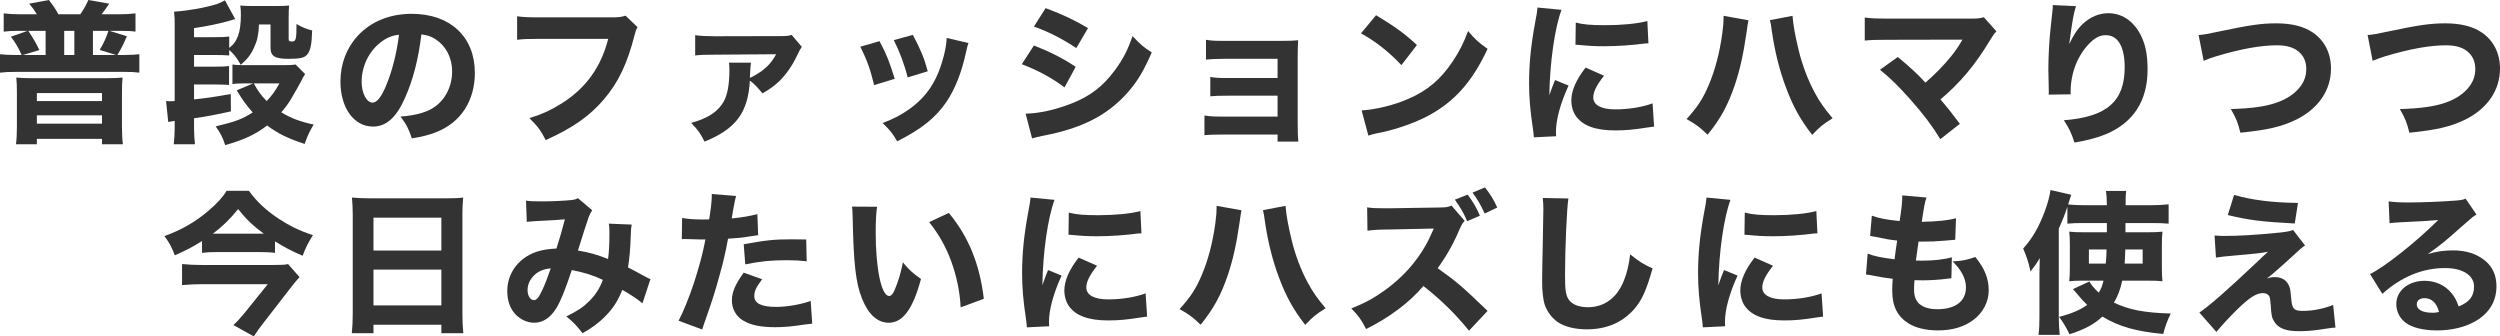
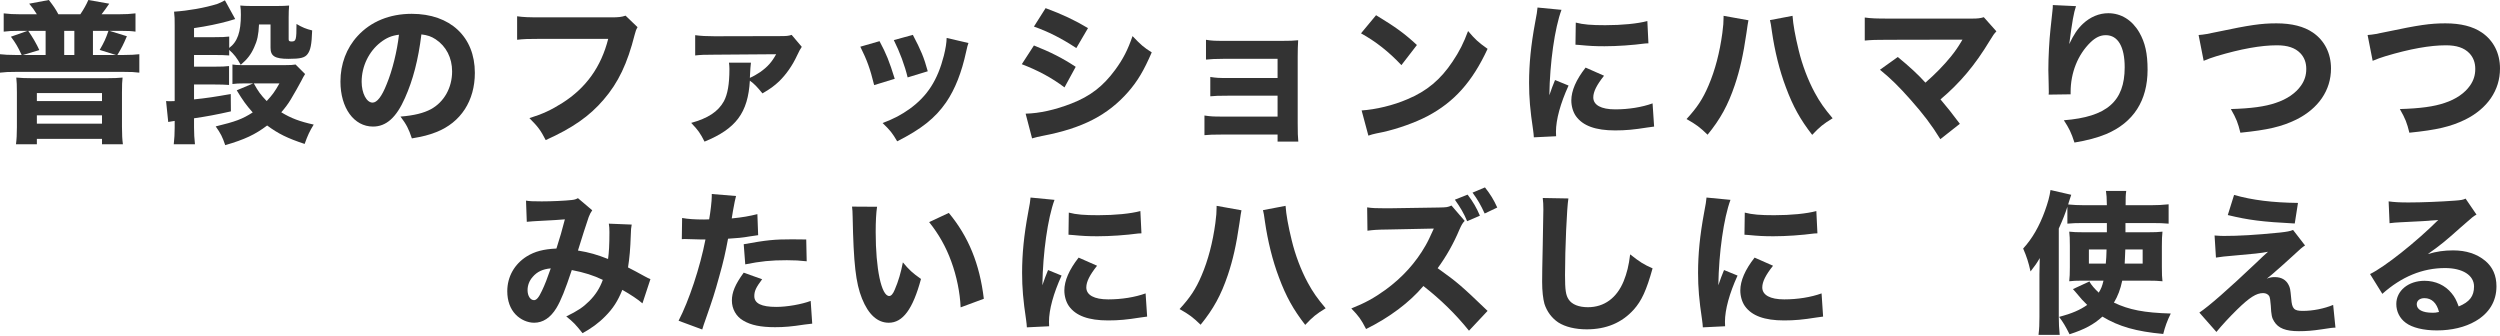
<svg xmlns="http://www.w3.org/2000/svg" id="_レイヤー_2" data-name="レイヤー 2" viewBox="0 0 618.37 83.208">
  <defs>
    <style>
      .cls-1 {
        fill: #333;
        stroke-width: 0px;
      }
    </style>
  </defs>
  <g id="text">
    <g>
      <path class="cls-1" d="m9.119,3.533c-.722-1.14-1.026-1.596-1.899-2.622l4.863-.911c1.14,1.481,1.634,2.165,2.356,3.533h5.433c.874-1.292,1.52-2.47,1.976-3.533l5.168.911c-.684,1.026-1.216,1.748-1.9,2.622h4.104c1.9,0,3.04-.076,4.293-.228v4.521c-.988-.151-1.938-.19-3.419-.19h-3.002l4.293,1.329c-.912,2.128-1.254,2.812-2.356,4.636h1.52c1.748,0,2.888-.076,3.914-.19v4.56c-1.216-.151-1.976-.19-3.914-.19H3.914c-1.748,0-2.66.038-3.914.19v-4.56c1.026.114,2.166.19,3.914.19h1.444c-.95-2.052-1.52-3.001-2.66-4.521l4.104-1.443h-2.356c-1.444,0-2.394.038-3.533.19V3.306c1.292.151,2.356.228,4.255.228h3.951Zm-4.939,19.339c0-1.748-.038-2.621-.152-3.686,1.254.114,2.318.152,3.686.152h18.921c1.596,0,2.432-.038,3.686-.152-.114.988-.152,1.786-.152,3.686v8.511c0,1.862.076,3.191.228,4.294h-5.167v-1.33H9.119v1.33H3.952c.152-1.141.228-2.432.228-4.218v-8.587Zm7.105-9.271v-5.965h-4.293c1.102,1.596,2.127,3.382,2.735,4.749l-4.065,1.216h5.623Zm-2.166,11.398h16.11v-1.976H9.119v1.976Zm0,5.585h16.11v-2.052H9.119v2.052Zm9.271-16.983v-5.965h-2.507v5.965h2.507Zm10.297,0l-4.027-1.254c1.102-1.899,1.52-2.812,2.166-4.711h-3.837v5.965h5.699Z" />
      <path class="cls-1" d="m56.694,13.716c-1.178-.076-1.862-.114-3.647-.114h-5.053v2.888h4.977c2.09,0,2.583-.038,3.686-.152v4.674c-1.178-.076-1.862-.114-3.647-.114h-5.015v3.686c3.002-.304,5.281-.645,9.081-1.33l.038,4.294c-3.534.798-6.155,1.291-9.119,1.709v2.28c0,1.558.076,2.659.228,4.142h-5.244c.152-1.482.228-2.546.228-4.104v-1.672c-.608.076-1.254.19-1.596.266l-.532-5.167c.38.038.57.038.874.038.418,0,.646,0,1.254-.038V6.345c0-1.748,0-2.128-.152-3.457,3.496-.229,7.599-.95,10.638-1.9.532-.19,1.292-.531,1.938-.912l2.545,4.636q-.532.152-1.786.532c-2.394.645-5.015,1.216-8.396,1.709v2.242h5.015c2.052,0,2.583-.038,3.686-.152v2.812c2.052-1.52,2.887-3.951,2.887-8.206,0-.95-.038-1.596-.152-2.28.874.076,1.52.114,2.66.114h6.497c1.444,0,1.938-.038,2.926-.114-.076.912-.114,1.672-.114,3.002v5.357c0,.418.19.531.722.531,1.102,0,1.216-.38,1.216-4.331,1.406.836,2.432,1.254,3.875,1.596-.113,3.533-.418,4.901-1.14,5.852-.684.911-1.747,1.178-4.711,1.178-3.381,0-4.445-.684-4.445-2.736v-5.774h-2.85c-.114,2.546-.418,3.989-1.216,5.699-.798,1.785-1.71,2.925-3.305,4.293-.912-1.672-1.672-2.659-2.85-3.686v1.368Zm18.77,4.598c-.342.569-.57.911-.95,1.709-.38.76-1.748,3.154-2.584,4.56-.684,1.14-1.406,2.09-2.356,3.191,2.432,1.481,4.56,2.28,8.018,3.04-1.026,1.672-1.482,2.659-2.242,4.787-4.255-1.406-6.497-2.508-9.271-4.56-2.963,2.241-5.547,3.458-10.372,4.863-.684-2.052-1.14-2.926-2.356-4.636,4.978-1.215,6.535-1.785,9.157-3.457-1.558-1.748-2.47-3.002-3.952-5.471l4.065-1.71h-2.317c-1.292,0-1.9.038-2.812.151v-4.825c.684.114,1.254.152,2.317.152h10.714c1.33,0,1.976-.038,2.584-.152l2.356,2.356Zm-12.69,2.317c1.14,2.052,1.671,2.773,3.191,4.369,1.406-1.52,1.976-2.279,3.153-4.369h-6.345Z" />
      <path class="cls-1" d="m100.165,24.24c-2.127,4.825-4.635,7.066-7.902,7.066-4.711,0-8.055-4.597-8.055-11.132,0-4.332,1.481-8.283,4.255-11.284,3.268-3.571,7.941-5.472,13.374-5.472,9.537,0,15.616,5.699,15.616,14.59,0,6.915-3.458,12.273-9.537,14.666-1.823.722-3.343,1.102-6.041,1.558-.798-2.394-1.329-3.419-2.812-5.396,3.382-.266,5.737-.873,7.523-1.823,3.268-1.786,5.243-5.319,5.243-9.347,0-3.382-1.482-6.231-4.065-7.94-1.103-.722-2.014-1.026-3.534-1.216-.76,6.269-2.089,11.322-4.065,15.729Zm-6.041-13.754c-2.888,2.241-4.673,5.927-4.673,9.727,0,2.85,1.216,5.167,2.697,5.167,1.103,0,2.28-1.481,3.496-4.56,1.405-3.381,2.583-8.169,3.039-12.233-1.823.228-3.077.76-4.56,1.899Z" />
      <path class="cls-1" d="m157.696,6.725c-.343.608-.456.836-.723,1.899-1.785,7.067-4.027,11.816-7.675,16.034-3.495,4.104-7.788,7.066-14.323,9.992-1.254-2.432-1.862-3.268-4.027-5.433,3.305-1.026,5.394-2.014,8.168-3.762,5.852-3.724,9.575-8.929,11.323-15.844h-16.642c-3.116,0-4.332.038-5.89.228v-5.812c1.634.228,2.812.266,5.965.266h17.401c1.672,0,2.432-.076,3.458-.418l2.964,2.85Z" />
      <path class="cls-1" d="m198.318,11.588q-.418.532-1.178,2.166c-1.14,2.47-2.697,4.673-4.407,6.345-1.216,1.14-2.166,1.861-4.142,3.002-1.292-1.596-2.014-2.356-3.115-3.154-.456,7.941-3.42,11.893-11.209,15.084-1.063-2.09-1.558-2.812-3.305-4.635,4.179-1.141,6.686-2.812,8.093-5.357.911-1.71,1.367-4.218,1.367-7.979,0-.646-.038-.912-.114-1.559h5.434c-.114.723-.152,1.672-.266,3.762.874-.38,1.71-.874,2.508-1.405,1.861-1.292,2.963-2.546,3.989-4.446l-15.274.114c-2.507,0-3.419.038-4.749.19v-5.016c1.444.19,2.773.266,4.787.266l16.11-.037c1.709,0,2.165-.038,2.963-.305l2.508,2.964Z" />
      <path class="cls-1" d="m217.549,10.183c1.672,3.115,2.432,5.015,3.761,9.309l-5.091,1.558c-1.025-4.142-1.748-6.117-3.42-9.499l4.75-1.367Zm21.998.455c-.228.646-.266.76-.569,2.128-1.102,5.13-2.735,9.309-4.978,12.576-2.697,3.876-6.079,6.573-12.082,9.612-1.178-2.014-1.71-2.697-3.609-4.521,2.888-1.102,4.521-1.975,6.686-3.495,4.407-3.191,6.915-7.104,8.473-13.184.456-1.862.646-3.116.685-4.37l5.394,1.254Zm-13.754-2.014c2.014,3.838,2.736,5.548,3.686,9.005l-4.977,1.52c-.723-3.001-1.938-6.269-3.42-9.232l4.711-1.292Z" />
      <path class="cls-1" d="m255.74,11.246c4.179,1.672,6.99,3.077,10.334,5.281l-2.773,5.091c-3.115-2.356-6.497-4.179-10.562-5.736l3.002-4.636Zm-2.052,16.869c3.419-.075,7.333-.949,11.322-2.507,4.673-1.824,7.826-4.256,10.79-8.283,2.014-2.735,3.153-4.978,4.331-8.396,2.128,2.241,2.812,2.812,4.75,4.027-1.976,4.559-3.496,7.104-5.814,9.765-5.053,5.774-11.36,9.004-21.087,10.866-1.178.228-1.899.38-2.697.645l-1.596-6.117Zm4.939-26.102c4.103,1.52,7.257,3.001,10.486,4.939l-2.888,4.939c-3.762-2.47-6.953-4.065-10.486-5.318l2.888-4.56Z" />
      <path class="cls-1" d="m302.175,33.282c-2.128,0-3.116.039-4.256.152v-4.863c1.482.229,2.204.266,4.256.266h13.83v-5.167h-12.234c-2.432,0-3.191.038-4.407.152v-4.787c1.443.228,2.052.266,4.407.266h12.234v-4.749h-13.45c-1.786,0-3.268.076-4.256.19v-4.901c1.33.229,2.166.267,4.256.267h14.628c1.899,0,2.735-.038,3.913-.152-.076,1.33-.114,2.47-.114,4.027v16.49c0,2.203.038,3.495.152,4.559h-5.129v-1.748h-13.83Z" />
      <path class="cls-1" d="m340.366,3.761c4.901,2.964,7.066,4.56,10.106,7.371l-3.838,4.978c-3.153-3.344-6.345-5.852-9.992-7.865l3.724-4.483Zm-3.572,23.557c3.496-.228,7.827-1.254,11.322-2.773,4.826-2.014,8.207-4.863,11.171-9.309,1.71-2.546,2.735-4.598,3.837-7.561,1.786,2.09,2.47,2.735,4.826,4.407-3.762,8.131-8.245,13.146-14.856,16.642-3.039,1.596-7.409,3.153-11.057,3.951q-.949.19-1.671.342c-.874.19-1.103.266-1.9.532l-1.672-6.231Z" />
      <path class="cls-1" d="m386.231,2.432c-1.672,4.521-2.888,13.069-3.002,21.124q.494-1.481.685-1.938l.722-1.823,3.344,1.368c-2.014,4.406-3.116,8.435-3.116,11.435,0,.38,0,.57.038,1.102l-5.509.267c-.038-.685-.076-.988-.19-1.862-.722-4.825-.987-7.902-.987-11.588,0-4.711.456-9.309,1.481-14.855.456-2.356.494-2.698.608-3.8l5.927.57Zm10.524,16.3c-1.785,2.241-2.659,3.951-2.659,5.356,0,1.899,1.938,2.964,5.433,2.964,3.306,0,6.611-.532,9.232-1.482l.381,5.737c-.608.076-.836.114-1.672.229-3.344.532-5.357.722-7.979.722-4.825,0-7.979-1.14-9.688-3.533-.722-1.026-1.14-2.47-1.14-3.876,0-2.394,1.178-5.129,3.533-8.131l4.56,2.015Zm-6.991-13.146c1.862.494,3.838.645,7.295.645,4.18,0,7.979-.38,10.411-1.025l.266,5.509c-.342,0-.38,0-.798.038-3.115.418-6.915.685-10.068.685-2.394,0-3.762-.076-6.117-.305-.19-.038-.494-.038-1.063-.076l.075-5.471Z" />
      <path class="cls-1" d="m432.476,5.015q-.152.646-.494,3.154c-.798,5.471-1.634,9.156-2.888,12.88-1.671,4.939-3.533,8.358-6.725,12.273-1.976-1.9-2.735-2.471-5.205-3.876,2.621-2.85,4.027-4.978,5.433-8.282,1.634-3.8,2.774-8.207,3.42-12.994.228-1.635.304-2.812.304-3.838v-.418l6.155,1.102Zm10.904-1.102c.152,2.166.646,4.939,1.52,8.511.874,3.647,2.318,7.447,3.99,10.524,1.216,2.242,2.317,3.838,4.407,6.307-2.356,1.444-3.153,2.09-5.054,4.104-2.926-3.761-4.749-7.028-6.497-11.74-1.596-4.179-2.773-9.042-3.457-13.754-.19-1.52-.342-2.317-.494-2.888l5.585-1.063Z" />
      <path class="cls-1" d="m467.019,9.84c-3.002,0-4.104.038-5.775.19v-5.699c1.596.228,2.926.266,5.89.266h20.669c1.405,0,2.014-.076,2.888-.342l3.115,3.496c-.57.607-.798.911-1.672,2.356-3.647,6.041-7.333,10.41-12.158,14.476,1.748,2.052,2.697,3.268,4.787,6.041l-4.825,3.8c-2.203-3.572-4.18-6.155-7.333-9.727-3.001-3.382-4.863-5.205-7.599-7.447l4.407-3.153c2.926,2.394,5.054,4.369,6.839,6.345,2.47-2.166,4.483-4.217,6.308-6.459,1.102-1.367,1.823-2.432,2.583-3.724q.229-.38.267-.456l-18.39.038Z" />
      <path class="cls-1" d="m513.493,1.52c-.57,1.71-.912,3.609-1.672,9.385,1.14-2.394,2.052-3.762,3.382-5.016,1.823-1.71,4.027-2.621,6.269-2.621,3.154,0,5.89,1.671,7.675,4.749,1.444,2.508,2.052,5.205,2.052,9.232,0,7.637-3.495,13.07-10.258,15.92-2.09.874-4.788,1.596-7.827,2.09-.798-2.47-1.33-3.534-2.622-5.51,10.639-.836,15.046-4.673,15.046-13.107,0-5.092-1.672-7.941-4.673-7.941-1.368,0-2.546.57-3.8,1.786-3.115,3.039-4.901,7.484-4.901,12.273v.569l-5.433.076c.038-.267.038-.456.038-.608q0-.151-.038-2.165c-.038-1.368-.076-2.508-.076-3.306,0-3.229.228-7.409.532-10.145.266-2.394.418-3.913.493-4.598.076-.684.076-.722.076-1.33l5.737.267Z" />
      <path class="cls-1" d="m543.818,8.662c1.444-.114,2.204-.266,4.712-.798,7.94-1.672,10.752-2.09,14.552-2.09,3.761,0,6.801.76,9.005,2.28,2.887,1.976,4.482,5.129,4.482,8.891,0,5.396-3.115,9.916-8.624,12.652-3.609,1.747-7.029,2.545-13.792,3.229-.608-2.47-.988-3.458-2.356-5.852,5.053-.152,8.435-.607,11.094-1.52,2.773-.912,4.939-2.394,6.269-4.293.874-1.254,1.292-2.546,1.292-4.104,0-1.596-.494-2.888-1.482-3.914-1.292-1.33-3.153-1.938-5.775-1.938-3.951,0-8.891.874-14.97,2.697-.987.305-2.203.723-3.153,1.141l-1.254-6.384Z" />
      <path class="cls-1" d="m585.619,8.662c1.443-.114,2.203-.266,4.711-.798,7.941-1.672,10.753-2.09,14.552-2.09,3.762,0,6.801.76,9.005,2.28,2.888,1.976,4.483,5.129,4.483,8.891,0,5.396-3.115,9.916-8.625,12.652-3.609,1.747-7.028,2.545-13.792,3.229-.607-2.47-.987-3.458-2.356-5.852,5.054-.152,8.435-.607,11.095-1.52,2.773-.912,4.939-2.394,6.269-4.293.874-1.254,1.292-2.546,1.292-4.104,0-1.596-.494-2.888-1.481-3.914-1.292-1.33-3.153-1.938-5.775-1.938-3.951,0-8.891.874-14.97,2.697-.988.305-2.204.723-3.153,1.141l-1.254-6.384Z" />
-       <path class="cls-1" d="m49.969,59.614c-2.318,1.481-3.952,2.317-6.725,3.533-.836-2.166-1.406-3.191-2.583-4.75,4.141-1.481,7.675-3.495,10.904-6.269,2.166-1.861,3.534-3.344,4.483-4.939h5.509c1.899,2.622,4.141,4.749,7.257,6.839,2.773,1.824,5.244,3.04,8.586,4.142-1.102,1.71-1.823,3.153-2.545,5.091-2.736-1.178-4.56-2.127-6.839-3.571v2.85c-1.216-.151-2.47-.19-3.876-.19h-10.411c-1.596,0-2.545.038-3.761.19v-2.925Zm24.127,8.928c-.418.418-1.216,1.368-1.748,2.053l-7.181,9.27c-.95,1.179-1.52,2.015-2.394,3.344l-5.053-2.812c.95-.836,1.748-1.747,2.85-3.077l5.661-7.029h-16.338c-1.596,0-3.078.076-4.863.229v-5.205c1.634.151,3.154.228,4.901.228h17.516c2.127,0,3.077-.038,3.799-.228l2.85,3.228Zm-9.651-10.752h.798c-2.735-2.014-4.331-3.533-6.345-6.079-2.014,2.508-3.724,4.18-6.231,6.079h11.778Z" />
-       <path class="cls-1" d="m110.424,49.052c1.824,0,2.964-.038,4.142-.19-.152,1.596-.19,2.773-.19,4.065v24.62c0,2.052.076,3.42.229,4.863h-5.434v-2.089h-16.793v2.089h-5.357c.152-1.443.228-3.039.228-4.863v-24.506c0-1.444-.075-2.773-.19-4.18,1.216.114,2.546.19,4.293.19h19.073Zm-1.254,12.918v-8.131h-16.793v8.131h16.793Zm-16.793,4.711v8.852h16.793v-8.852h-16.793Z" />
      <path class="cls-1" d="m130.112,49.621c.798.152,1.786.19,3.876.19,2.394,0,5.851-.152,7.446-.342.722-.076,1.026-.19,1.52-.456l3.533,3.001c-.342.494-.608.95-.874,1.672-.304.874-2.014,6.079-2.659,8.283,2.812.456,4.749,1.025,7.446,2.09.229-1.634.342-3.42.342-6.649,0-.912-.038-1.33-.151-2.09l5.661.228c-.152.799-.19,1.179-.229,2.66-.113,3.344-.304,5.547-.684,7.94.874.456,2.888,1.482,3.989,2.128.874.456,1.026.57,1.558.76l-1.976,6.004c-1.063-.95-2.964-2.204-4.978-3.344-1.102,2.735-2.279,4.597-4.255,6.572-1.596,1.635-3.495,3.002-5.585,4.142-1.786-2.241-2.318-2.773-4.027-4.142,2.812-1.367,4.179-2.279,5.699-3.799,1.52-1.52,2.583-3.153,3.343-5.243-2.279-1.103-4.559-1.824-7.675-2.432-1.634,4.901-2.697,7.561-3.799,9.385-1.482,2.432-3.344,3.647-5.51,3.647-1.634,0-3.344-.76-4.56-2.014-1.367-1.406-2.089-3.42-2.089-5.775,0-3.571,1.747-6.688,4.825-8.625,1.976-1.216,4.104-1.785,7.333-1.938.76-2.317,1.481-4.825,2.089-7.219-.987.113-3.305.228-6.839.418-.607.038-1.481.076-2.583.19l-.19-5.243Zm1.634,18.884c-.836.949-1.254,2.09-1.254,3.268,0,1.405.685,2.469,1.596,2.469.608,0,1.178-.645,1.938-2.279.684-1.367,1.443-3.382,2.203-5.585-2.014.19-3.382.836-4.483,2.128Z" />
      <path class="cls-1" d="m168.72,53.915c1.406.266,3.153.38,5.434.38.266,0,.304,0,1.254-.038.342-1.9.645-4.56.645-5.623v-.646l6.003.494q-.266.912-.76,3.686c-.152,1.025-.19,1.102-.304,1.861,2.697-.266,4.369-.569,6.345-1.063l.19,5.205q-.723.076-2.09.304c-1.672.305-3.344.456-5.357.57-.607,3.268-1.14,5.699-2.204,9.423-1.14,4.142-1.558,5.394-3.305,10.41-.38,1.063-.685,1.938-.874,2.622l-5.852-2.166c2.546-4.901,5.319-13.185,6.649-20.1h-1.065l-4.065-.113c-.266,0-.38.038-.722.038l.076-5.243Zm19.795,15.159c-1.52,2.014-1.938,2.926-1.938,4.18,0,1.786,1.748,2.659,5.434,2.659,2.659,0,6.307-.645,8.511-1.481l.38,5.623c-.685.076-.988.114-1.938.228-3.153.494-5.053.646-7.257.646-3.495,0-5.965-.494-7.864-1.634-1.748-.988-2.812-2.888-2.812-4.939s.798-3.989,2.925-6.915l4.56,1.634Zm11.019-4.445c-1.823-.19-2.926-.266-4.901-.266-3.989,0-6.497.266-10.296,1.025l-.381-4.978c5.662-1.025,7.561-1.215,11.969-1.215.95,0,1.102,0,3.495.037l.114,5.396Z" />
      <path class="cls-1" d="m216.942,51.142c-.229,1.481-.342,3.647-.342,6.269,0,9.081,1.405,15.806,3.343,15.806.494,0,.95-.532,1.368-1.558.912-2.09,1.558-4.369,2.014-6.763,1.558,1.861,2.317,2.583,4.483,4.103-2.014,7.447-4.483,10.829-7.979,10.829-2.774,0-5.016-2.014-6.611-5.966-1.558-3.875-2.09-8.7-2.317-20.213-.038-1.367-.038-1.672-.152-2.546l6.193.039Zm17.743,1.52c4.863,5.851,7.637,12.613,8.663,21.238l-5.737,2.128c-.152-3.647-.988-7.751-2.318-11.36-1.291-3.571-3.115-6.801-5.471-9.727l4.863-2.279Z" />
      <path class="cls-1" d="m260.832,49.432c-1.672,4.521-2.888,13.069-3.002,21.124q.494-1.481.684-1.938l.723-1.823,3.343,1.368c-2.014,4.406-3.115,8.435-3.115,11.435,0,.38,0,.57.038,1.102l-5.51.267c-.037-.685-.075-.988-.19-1.862-.722-4.825-.988-7.902-.988-11.588,0-4.711.456-9.309,1.482-14.855.456-2.356.493-2.698.607-3.8l5.928.57Zm10.524,16.3c-1.786,2.241-2.66,3.951-2.66,5.356,0,1.899,1.938,2.964,5.434,2.964,3.306,0,6.61-.532,9.232-1.482l.38,5.737c-.607.076-.836.114-1.672.229-3.344.532-5.357.722-7.979.722-4.825,0-7.979-1.14-9.688-3.533-.722-1.026-1.14-2.47-1.14-3.876,0-2.394,1.178-5.129,3.533-8.131l4.56,2.015Zm-6.991-13.146c1.861.494,3.837.645,7.295.645,4.18,0,7.979-.38,10.41-1.025l.267,5.509c-.343,0-.381,0-.799.038-3.115.418-6.914.685-10.068.685-2.394,0-3.761-.076-6.117-.305-.189-.038-.493-.038-1.063-.076l.076-5.471Z" />
      <path class="cls-1" d="m307.077,52.015q-.152.646-.494,3.154c-.798,5.471-1.634,9.156-2.888,12.88-1.672,4.939-3.533,8.358-6.725,12.273-1.977-1.9-2.736-2.471-5.206-3.876,2.622-2.85,4.027-4.978,5.434-8.282,1.634-3.8,2.773-8.207,3.42-12.994.228-1.635.304-2.812.304-3.838v-.418l6.155,1.102Zm10.904-1.102c.151,2.166.645,4.939,1.52,8.511.874,3.647,2.317,7.447,3.989,10.524,1.216,2.242,2.317,3.838,4.407,6.307-2.356,1.444-3.153,2.09-5.053,4.104-2.926-3.761-4.75-7.028-6.497-11.74-1.596-4.179-2.773-9.042-3.458-13.754-.19-1.52-.342-2.317-.494-2.888l5.586-1.063Z" />
      <path class="cls-1" d="m363.352,81.803c-3.229-4.027-7.028-7.751-11.284-11.057-3.381,4.027-8.396,7.789-14.172,10.639-1.254-2.432-1.785-3.153-3.647-5.092,3.344-1.329,5.585-2.545,8.435-4.597,4.18-3.04,7.523-6.726,9.955-11.019.494-.836,1.14-2.204,2.014-4.142l-11.095.229c-3.153.037-3.875.113-5.319.304l-.075-5.775c1.216.19,2.279.228,4.673.228h.684l12.31-.19c2.09-.038,2.241-.076,3.191-.494l3.268,3.8c-.532.532-.798,1.025-1.292,2.128-1.481,3.533-3.306,6.725-5.395,9.574,4.9,3.495,5.851,4.331,12.348,10.562l-4.598,4.901Zm-.342-33.663c1.406,1.861,2.166,3.191,3.04,5.205l-3.153,1.368c-.836-1.976-1.634-3.344-3.04-5.319l3.153-1.254Zm4.294-1.786c1.367,1.748,2.165,3.04,3.039,4.978l-3.115,1.481c-.912-2.014-1.71-3.419-3.002-5.167l3.078-1.292Z" />
      <path class="cls-1" d="m387.941,49.089c-.38,2.242-.836,12.387-.836,18.96,0,3.686.19,4.978.912,6.041.798,1.216,2.507,1.899,4.749,1.899,4.027,0,7.143-2.279,8.852-6.459.798-2.014,1.254-3.799,1.596-6.611,2.47,1.938,3.306,2.47,5.547,3.458-1.52,5.433-2.697,8.017-4.673,10.221-2.926,3.229-6.763,4.863-11.626,4.863-2.812,0-5.319-.608-7.029-1.71-1.596-1.065-2.812-2.697-3.42-4.598-.342-1.216-.569-3.191-.569-5.433,0-1.71.038-4.18.152-9.195.113-5.243.151-7.561.151-8.7,0-1.254-.038-1.786-.151-2.85l6.345.113Z" />
      <path class="cls-1" d="m428.032,49.432c-1.672,4.521-2.888,13.069-3.002,21.124q.494-1.481.684-1.938l.723-1.823,3.343,1.368c-2.014,4.406-3.115,8.435-3.115,11.435,0,.38,0,.57.038,1.102l-5.51.267c-.037-.685-.075-.988-.19-1.862-.722-4.825-.988-7.902-.988-11.588,0-4.711.456-9.309,1.482-14.855.456-2.356.493-2.698.607-3.8l5.928.57Zm10.524,16.3c-1.786,2.241-2.66,3.951-2.66,5.356,0,1.899,1.938,2.964,5.434,2.964,3.306,0,6.61-.532,9.232-1.482l.38,5.737c-.607.076-.836.114-1.672.229-3.344.532-5.357.722-7.979.722-4.825,0-7.979-1.14-9.688-3.533-.722-1.026-1.14-2.47-1.14-3.876,0-2.394,1.178-5.129,3.533-8.131l4.56,2.015Zm-6.991-13.146c1.861.494,3.837.645,7.295.645,4.18,0,7.979-.38,10.41-1.025l.267,5.509c-.343,0-.381,0-.799.038-3.115.418-6.914.685-10.068.685-2.394,0-3.761-.076-6.117-.305-.19-.038-.493-.038-1.063-.076l.076-5.471Z" />
-       <path class="cls-1" d="m461.966,62.73c1.786.684,3.153.949,6.649,1.405q.266-2.241.645-4.635c-1.824-.19-2.508-.304-5.357-.912-.569-.114-.76-.151-1.33-.228l.418-5.016c1.748.645,3.686,1.025,6.877,1.33.456-2.926.646-4.636.646-5.89v-.456l6.003.532c-.418,1.216-.532,1.748-1.178,6.003,3.875-.076,6.193-.304,8.473-.874l-.19,5.319q-.57.038-2.774.229c-2.432.19-2.963.228-5.736.228h-.57c-.266,1.824-.38,2.584-.645,4.674.607.038,1.063.038,1.329.038,3.002,0,5.51-.267,7.561-.836l-.114,5.205c-.418,0-.494.038-1.216.113-1.596.229-4.027.381-5.852.381-.418,0-.722,0-2.052-.038-.075.722-.113,1.558-.113,2.279,0,1.672.418,2.773,1.291,3.571,1.026.874,2.47,1.33,4.446,1.33,4.521,0,7.104-1.976,7.104-5.434,0-2.09-1.14-4.293-3.306-6.383,2.508-.152,3.458-.342,5.623-1.102,2.356,2.926,3.306,5.319,3.306,8.32,0,2.736-1.405,5.472-3.762,7.219-2.279,1.748-5.243,2.622-8.815,2.622-2.85,0-5.471-.608-7.219-1.71-2.773-1.71-4.065-4.255-4.065-8.093,0-.95,0-1.329.114-2.964-1.824-.228-3.154-.418-5.13-.836-.418-.075-.798-.151-1.481-.228l.418-5.167Z" />
      <path class="cls-1" d="m515.088,55.169c-1.558,0-2.432.037-3.724.151v-4.179c-.569,1.785-1.102,3.115-2.128,5.394v21.923c0,1.596.076,2.773.229,4.369h-5.243c.19-1.634.228-2.546.228-4.407v-10.524c0-.798,0-1.216.076-4.065-.684,1.216-1.254,2.014-2.279,3.306-.494-2.241-.95-3.647-1.824-5.661,2.242-2.432,4.027-5.547,5.396-9.347.722-2.014,1.14-3.495,1.368-5.129l5.129,1.178c-.266.836-.304.949-.57,1.747-.076.229-.113.456-.19.646,1.025.113,2.659.19,4.104.19h5.471c-.038-2.09-.076-2.432-.228-3.533h5.015c-.151,1.025-.151,1.71-.151,3.533h6.079c1.823,0,3.115-.076,4.559-.228v4.787c-1.14-.114-2.394-.151-3.913-.151h-6.763v2.279h5.547c1.71,0,2.546-.038,3.609-.152-.114,1.026-.151,1.976-.151,3.572v5.091c0,1.899.037,2.621.151,3.609-1.102-.114-1.976-.152-3.686-.152h-6.269c-.456,2.166-1.065,3.762-2.052,5.434,3.762,1.786,7.484,2.508,14.058,2.697-.874,1.748-1.443,3.344-1.861,5.054-6.649-.608-10.98-1.824-15.046-4.294-2.128,1.938-4.369,3.154-8.131,4.37-.95-1.9-1.596-3.002-2.584-4.294,3.154-.836,5.168-1.71,6.953-2.964-.987-.949-1.52-1.52-2.888-3.191-.228-.266-.38-.418-.645-.722l4.104-1.899.113.266c.381.646,1.141,1.558,2.166,2.508.608-.988.836-1.558,1.178-2.964h-5.509c-1.14,0-2.052.038-2.964.152.114-1.063.152-1.938.152-3.458v-5.318c0-1.748-.038-2.47-.152-3.496,1.102.114,1.748.152,3.571.152h5.737v-2.279h-6.041Zm1.596,6.534v3.496h4.18c.114-1.103.151-2.052.19-3.496h-4.369Zm9.005,0c-.038,1.444-.114,2.47-.152,3.496h4.445v-3.496h-4.293Z" />
      <path class="cls-1" d="m547.77,58.246c1.063.076,1.558.114,2.242.114,3.799,0,7.826-.229,13.905-.836,1.748-.19,2.546-.342,3.268-.646l2.964,3.838c-.722.456-1.026.722-3.153,2.697-2.28,2.09-2.394,2.166-4.256,3.8-.228.19-.494.418-.874.76-.569.456-.722.607-1.178.95.836-.305,1.254-.381,1.976-.381,1.596,0,2.773.646,3.42,1.938.38.76.418.987.645,3.381.19,2.546.685,3.04,2.888,3.04,2.508,0,5.281-.57,7.485-1.482l.569,5.624c-.645,0-1.254.075-3.419.418-2.318.342-3.762.456-5.623.456-3.268,0-5.092-.723-6.117-2.394-.57-.873-.723-1.596-.836-3.951-.114-1.367-.19-1.899-.38-2.317-.267-.456-.836-.76-1.52-.76-1.671,0-3.343,1.063-6.421,4.065-1.899,1.861-3.761,3.875-5.129,5.547l-4.218-4.787c2.432-1.634,7.029-5.661,14.097-12.349,1.291-1.254,1.785-1.71,2.887-2.697-1.785.342-3.533.532-8.473.95-1.938.151-3.268.304-4.407.493l-.342-5.471Zm4.825-10.03c4.521,1.291,9.499,1.899,15.806,1.976l-.798,5.091c-8.093-.418-11.36-.836-16.565-2.09l1.558-4.977Z" />
      <path class="cls-1" d="m590.824,49.812c1.405.19,2.659.266,4.939.266,3.268,0,7.979-.19,11.512-.456,1.482-.114,1.938-.19,2.584-.494l2.697,3.952c-.798.455-.836.455-3.799,3.077-3.952,3.533-5.168,4.521-8.245,6.686,2.166-.645,4.065-.911,6.269-.911,3.229,0,5.889.874,7.94,2.583,1.861,1.559,2.773,3.648,2.773,6.308,0,3.686-1.785,6.649-5.205,8.625-2.546,1.481-5.889,2.279-9.536,2.279-3.306,0-6.117-.684-7.713-1.899-1.482-1.103-2.318-2.773-2.318-4.636,0-3.268,2.964-5.737,6.991-5.737,2.697,0,5.091,1.102,6.688,3.078.76.911,1.178,1.709,1.747,3.268,2.698-1.103,3.8-2.546,3.8-4.939,0-2.773-2.812-4.56-7.181-4.56-5.586,0-10.791,2.166-15.502,6.383l-3.04-4.901c3.571-1.709,11.513-8.017,16.87-13.374-3.116.267-3.762.305-9.347.57-1.216.076-1.558.076-2.698.228l-.228-5.394Zm8.852,23.936c-1.14,0-1.899.607-1.899,1.52,0,1.33,1.443,2.09,3.913,2.09.57,0,.722,0,1.596-.19-.569-2.241-1.823-3.419-3.609-3.419Z" />
    </g>
  </g>
</svg>